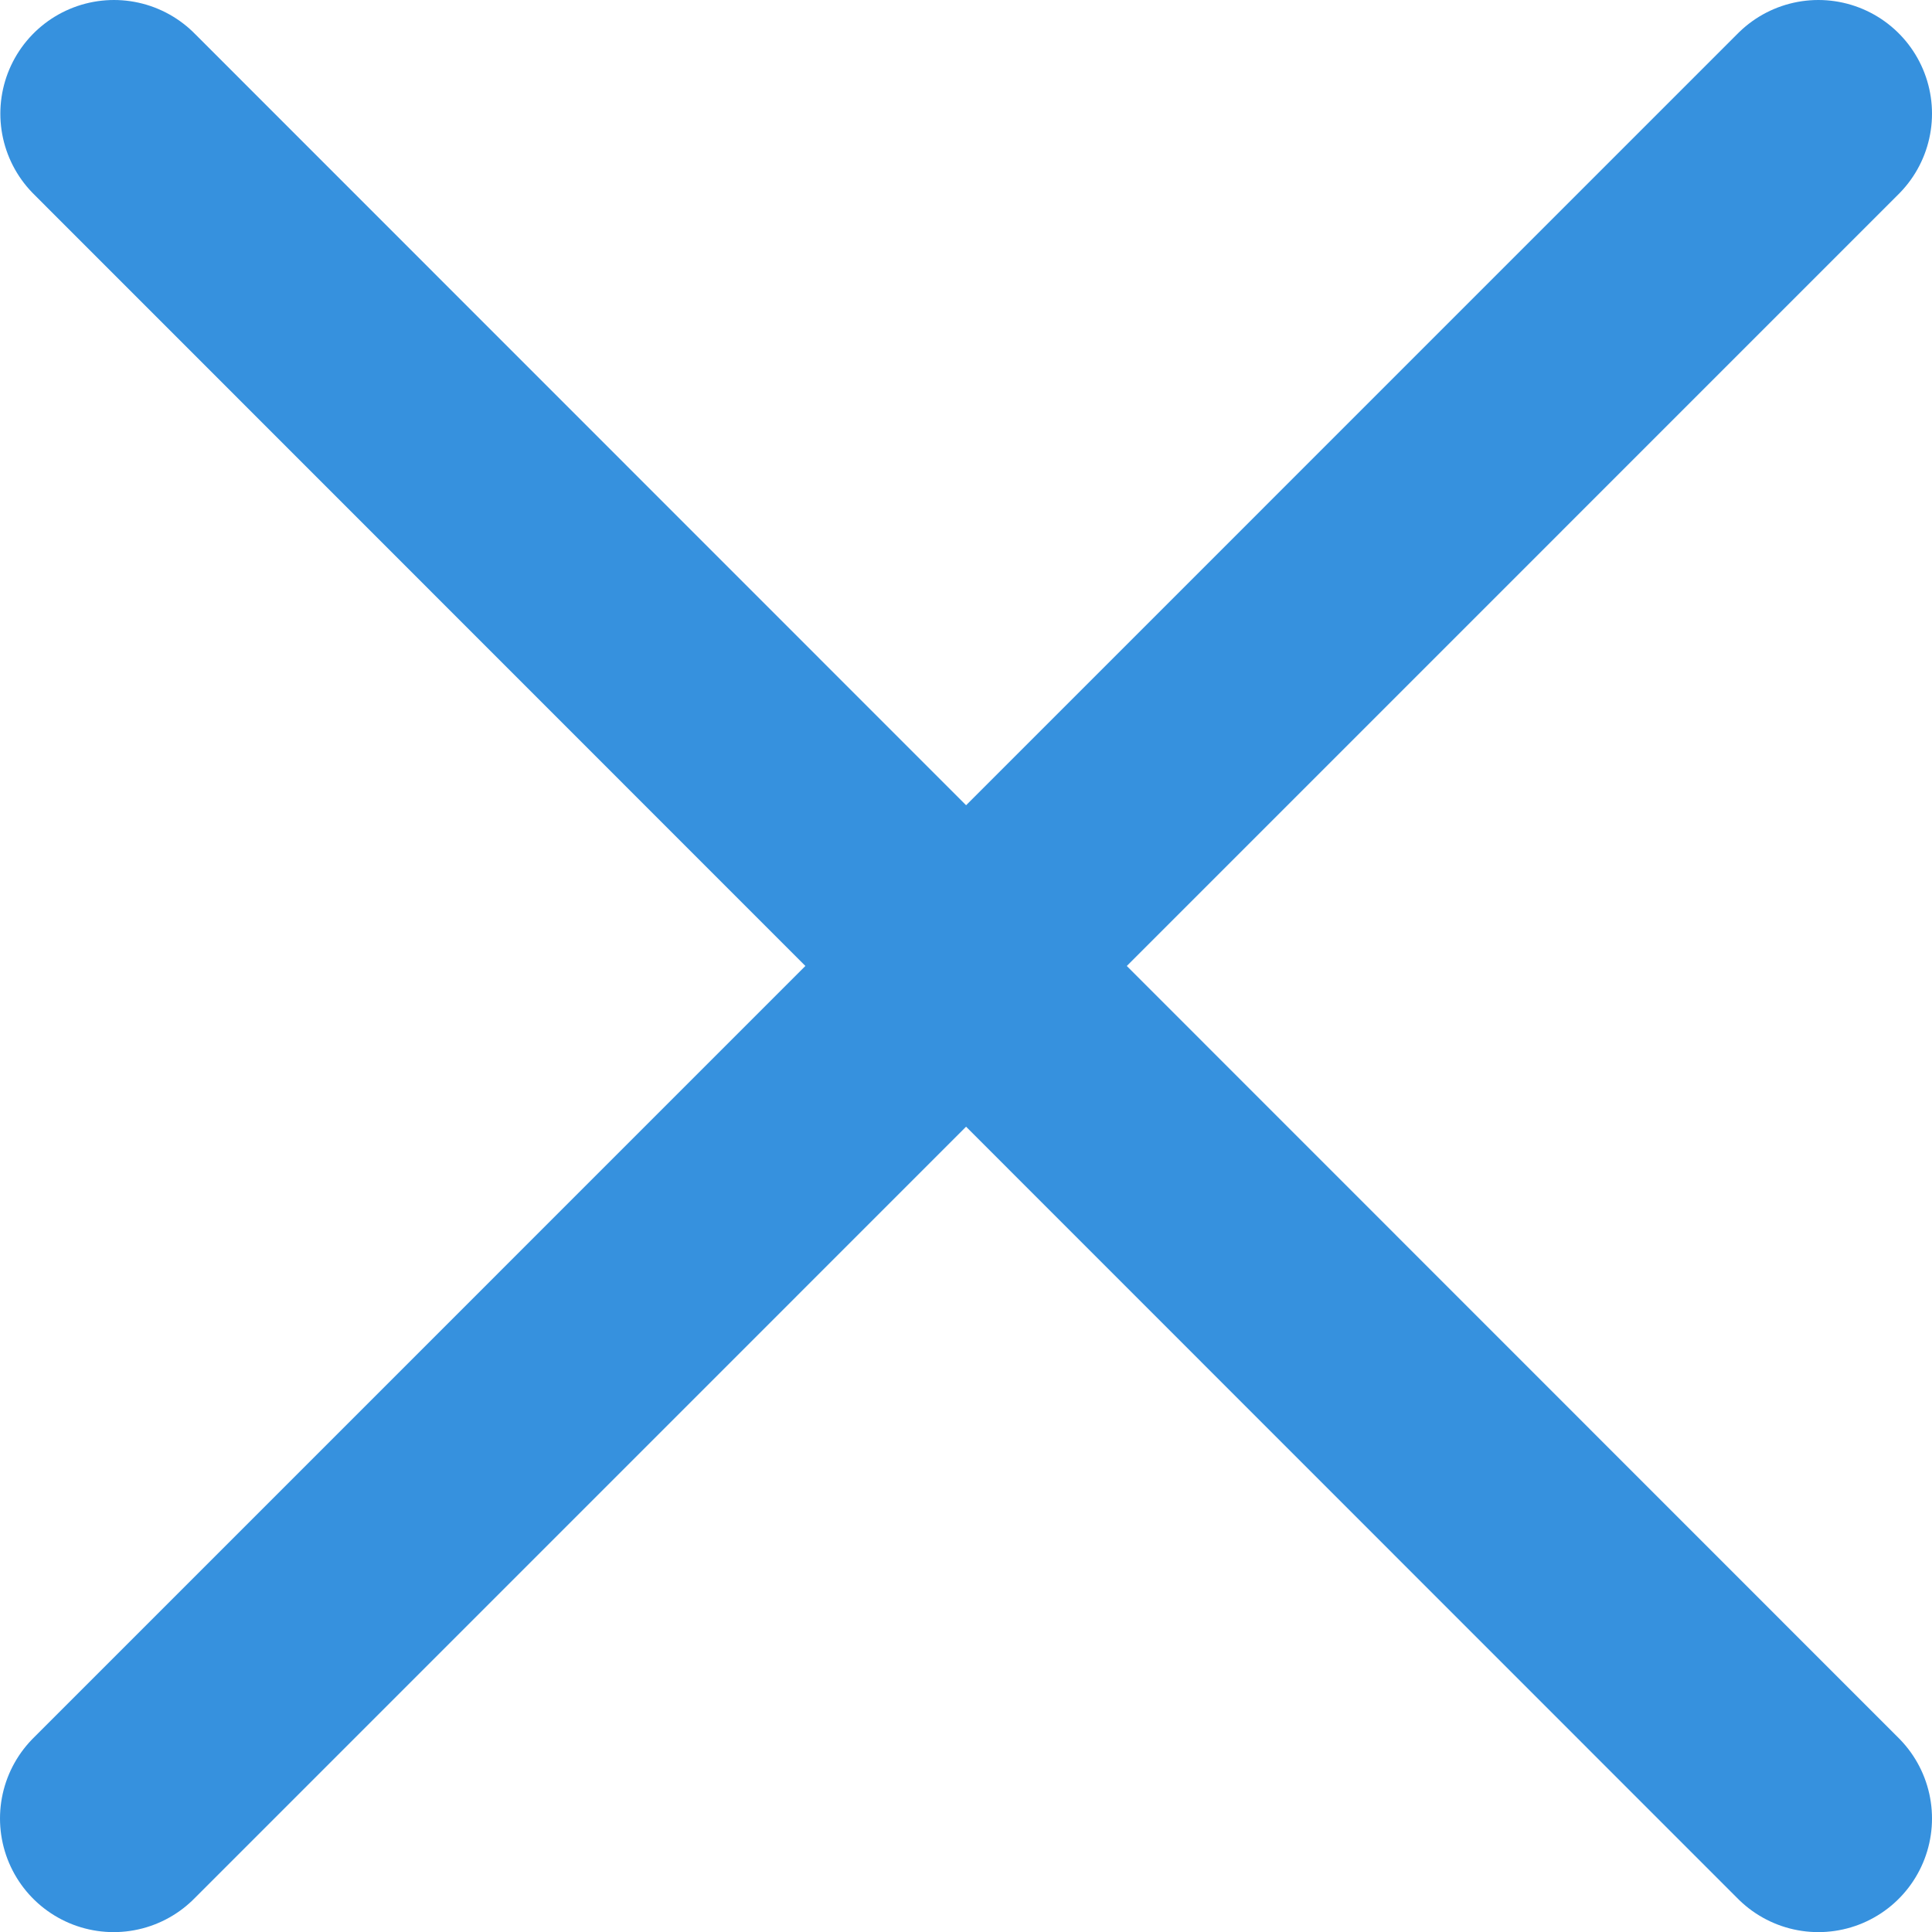
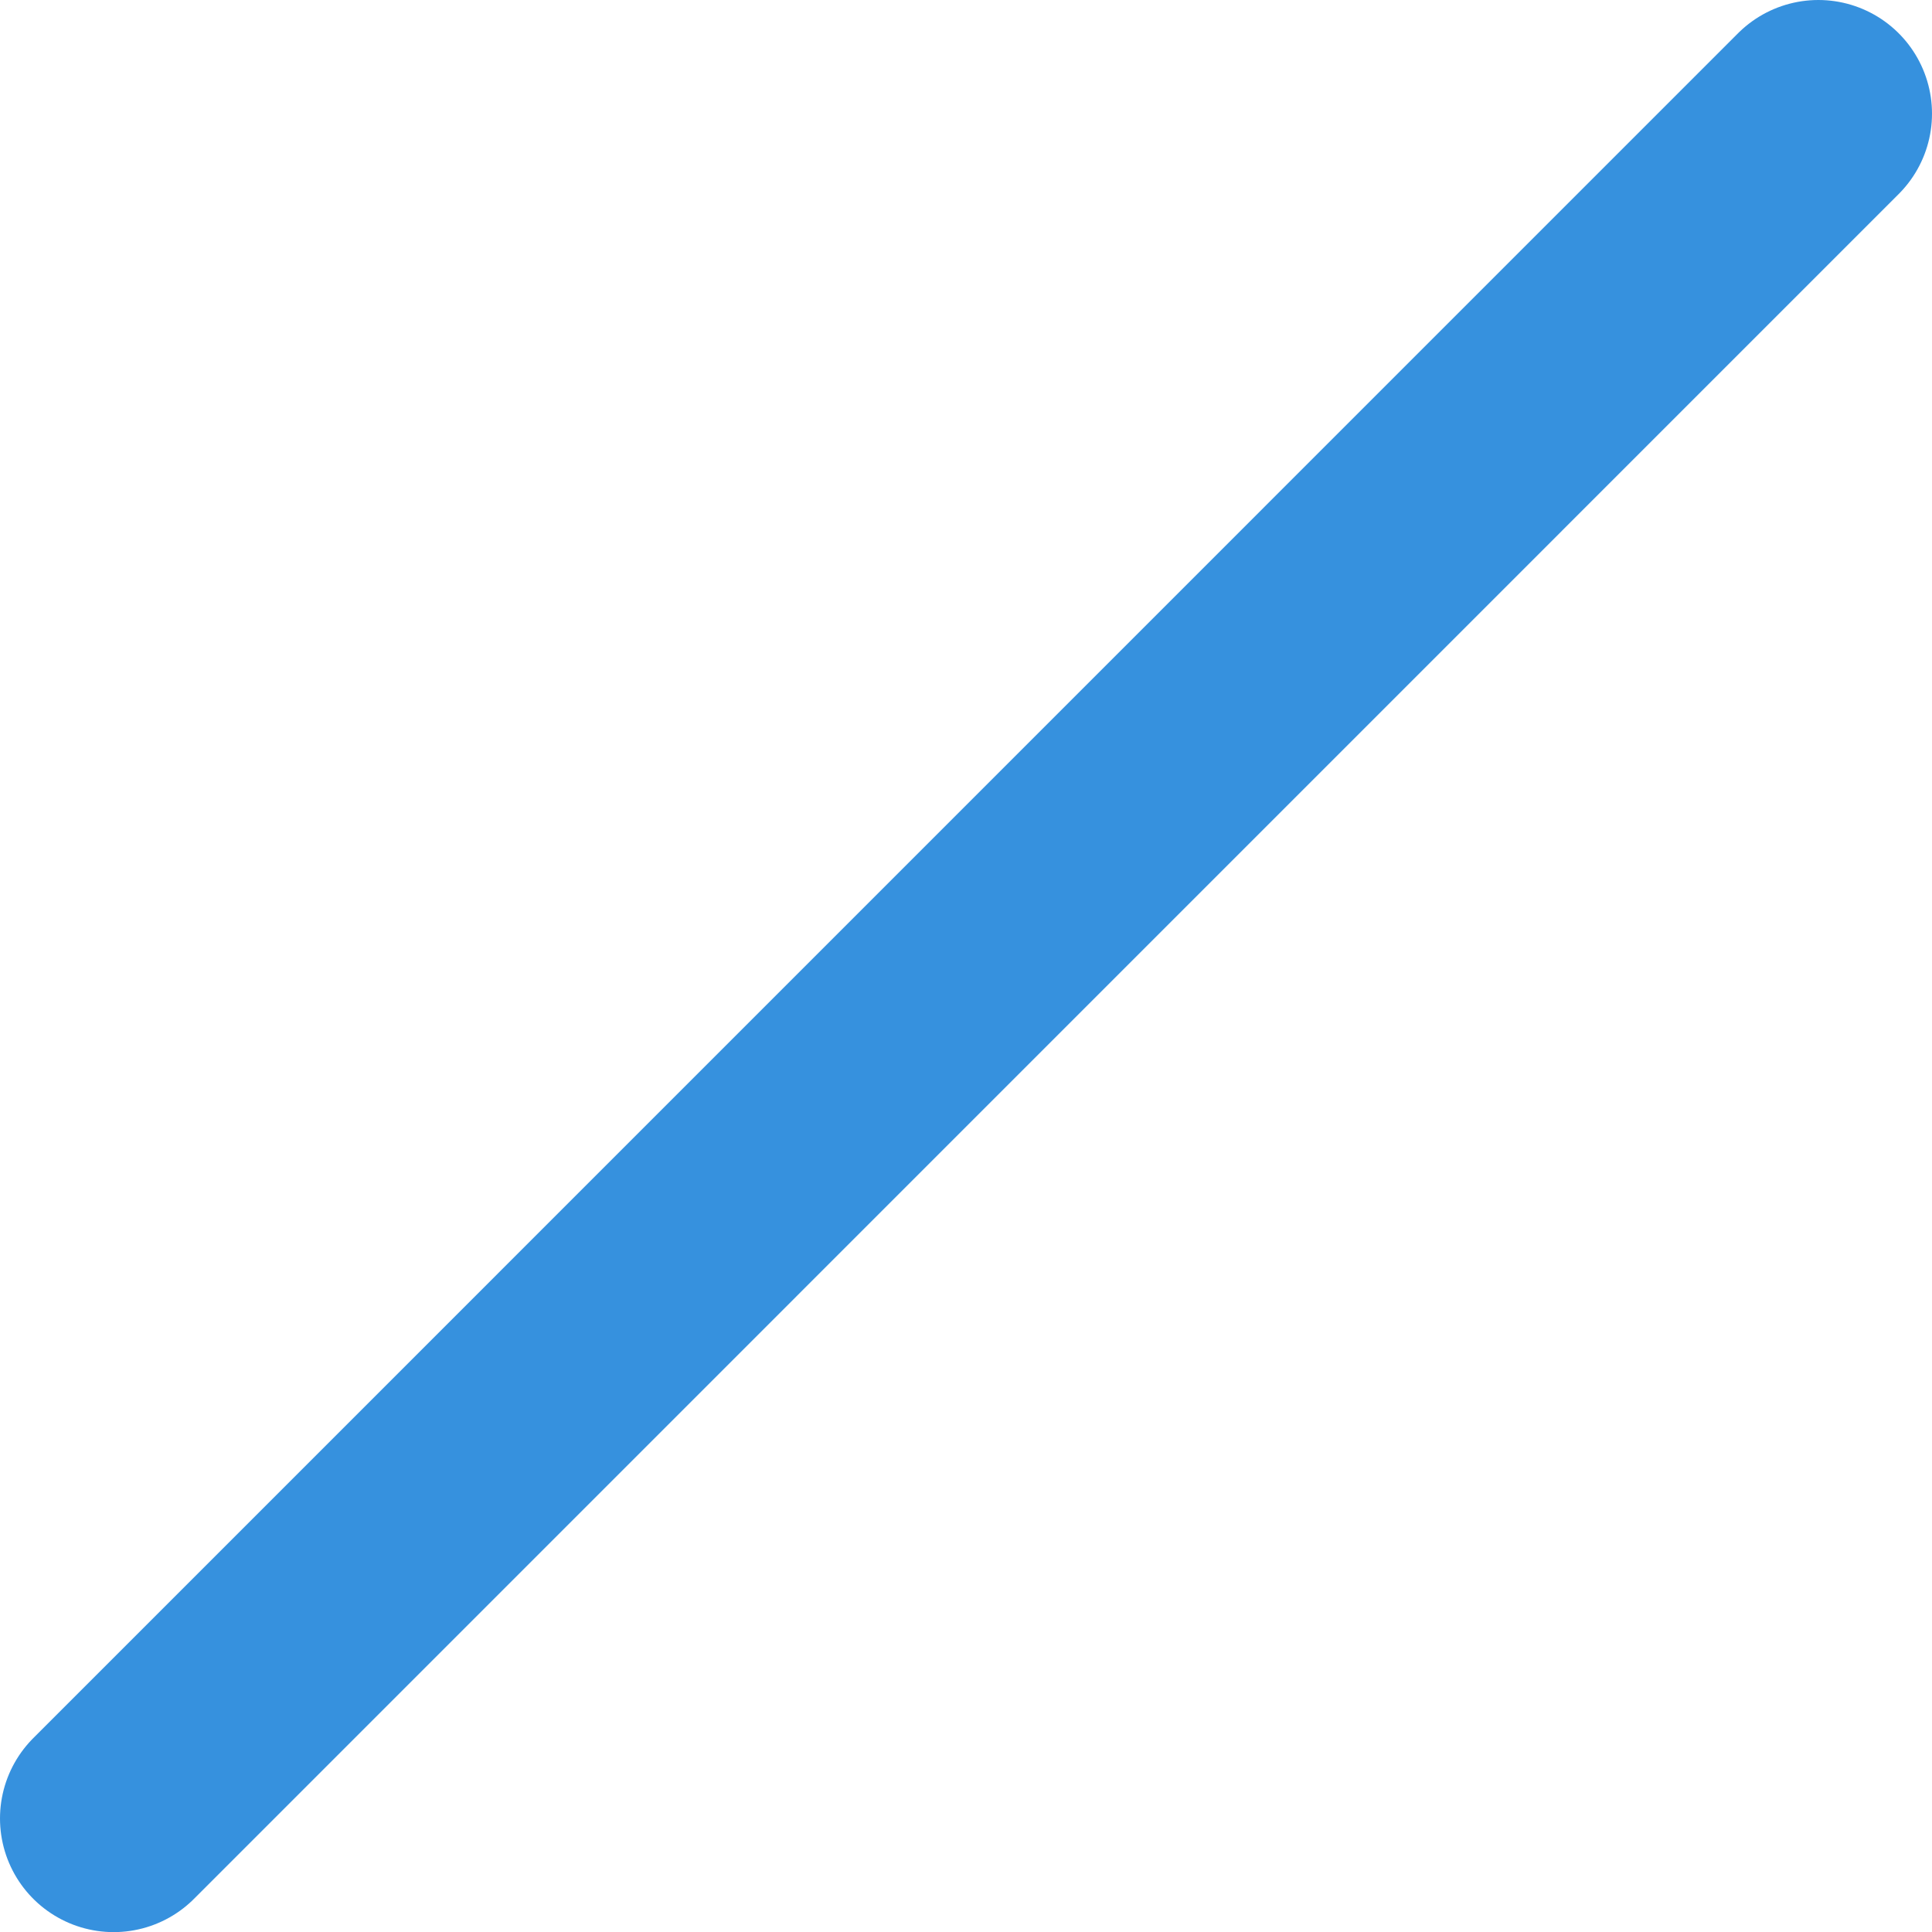
<svg xmlns="http://www.w3.org/2000/svg" width="17px" height="17px" viewBox="0 0 17 17" version="1.1">
  <title>Icon_Exit_Blue</title>
  <g id="Page-1" stroke="none" stroke-width="1" fill="none" fill-rule="evenodd" stroke-linecap="round" stroke-linejoin="round">
    <g id="Interactive-Map" transform="translate(-324, -95)" stroke="#3691DE" stroke-width="2">
      <g id="Icon_Exit_Blue" transform="translate(325, 96)">
-         <line x1="0.003" y1="0" x2="15" y2="15.001" id="Stroke-1" />
        <line x1="15" y1="0" x2="0" y2="15.001" id="Stroke-3" />
      </g>
    </g>
  </g>
</svg>